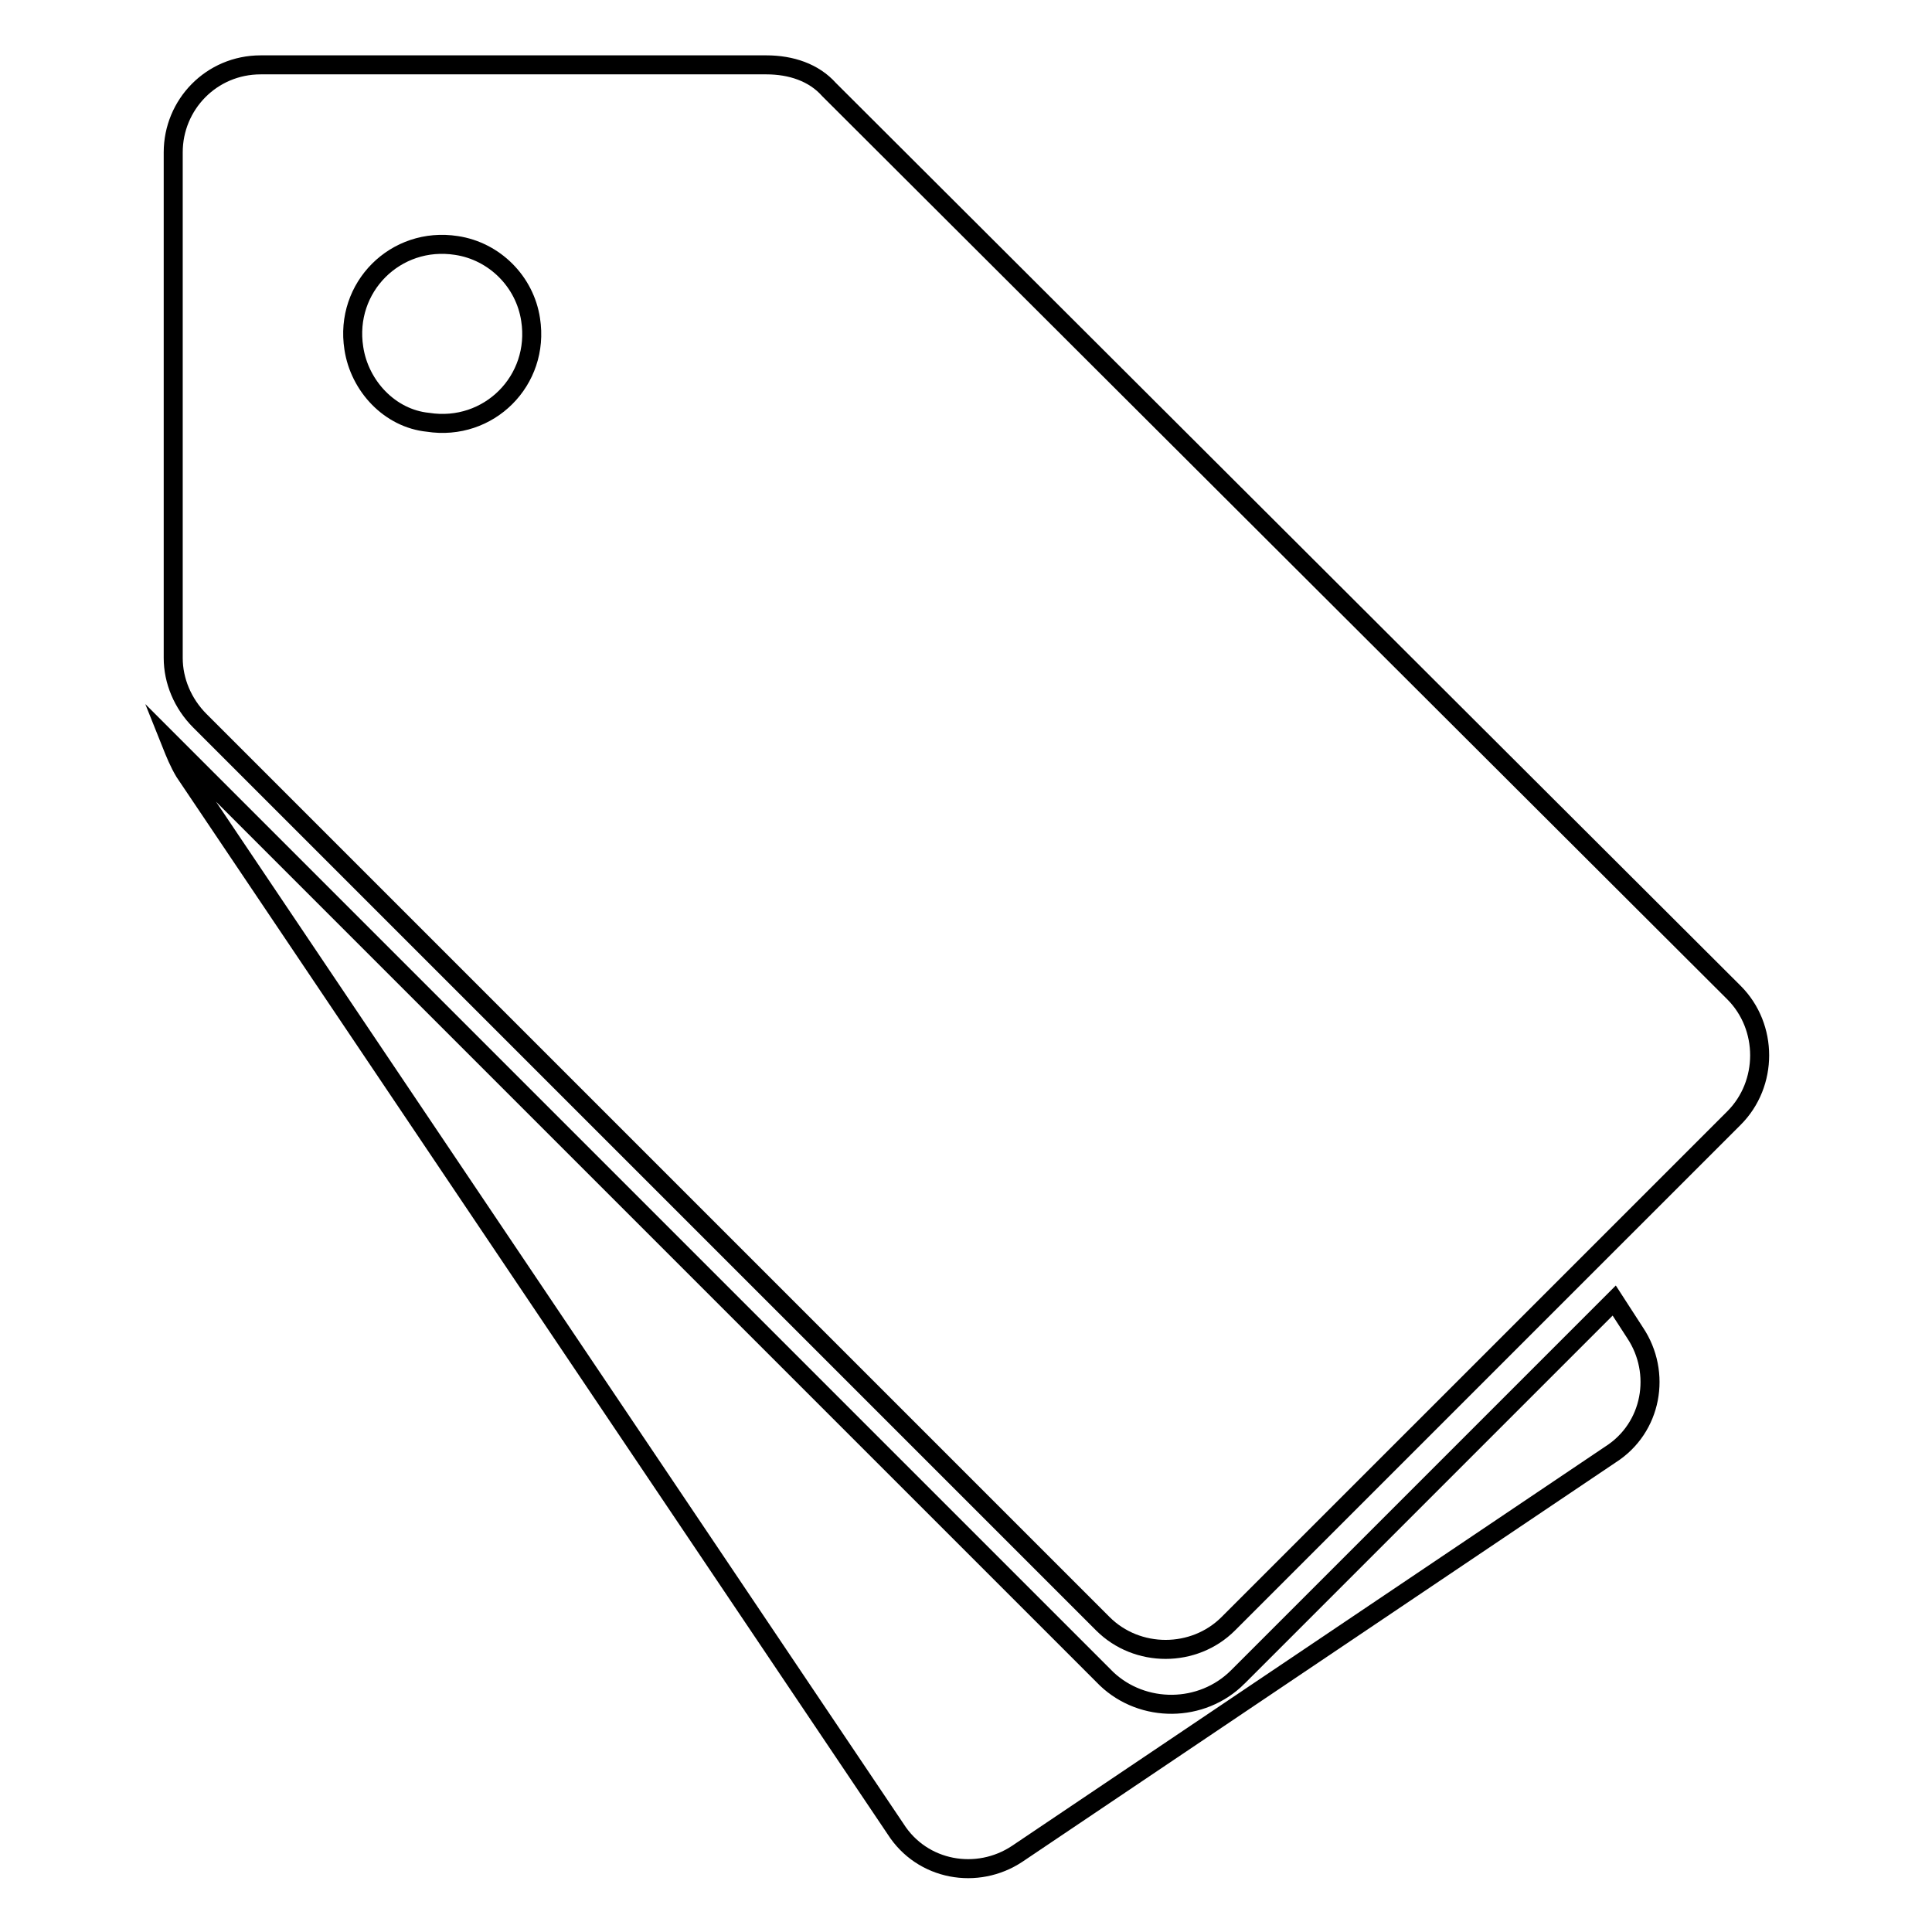
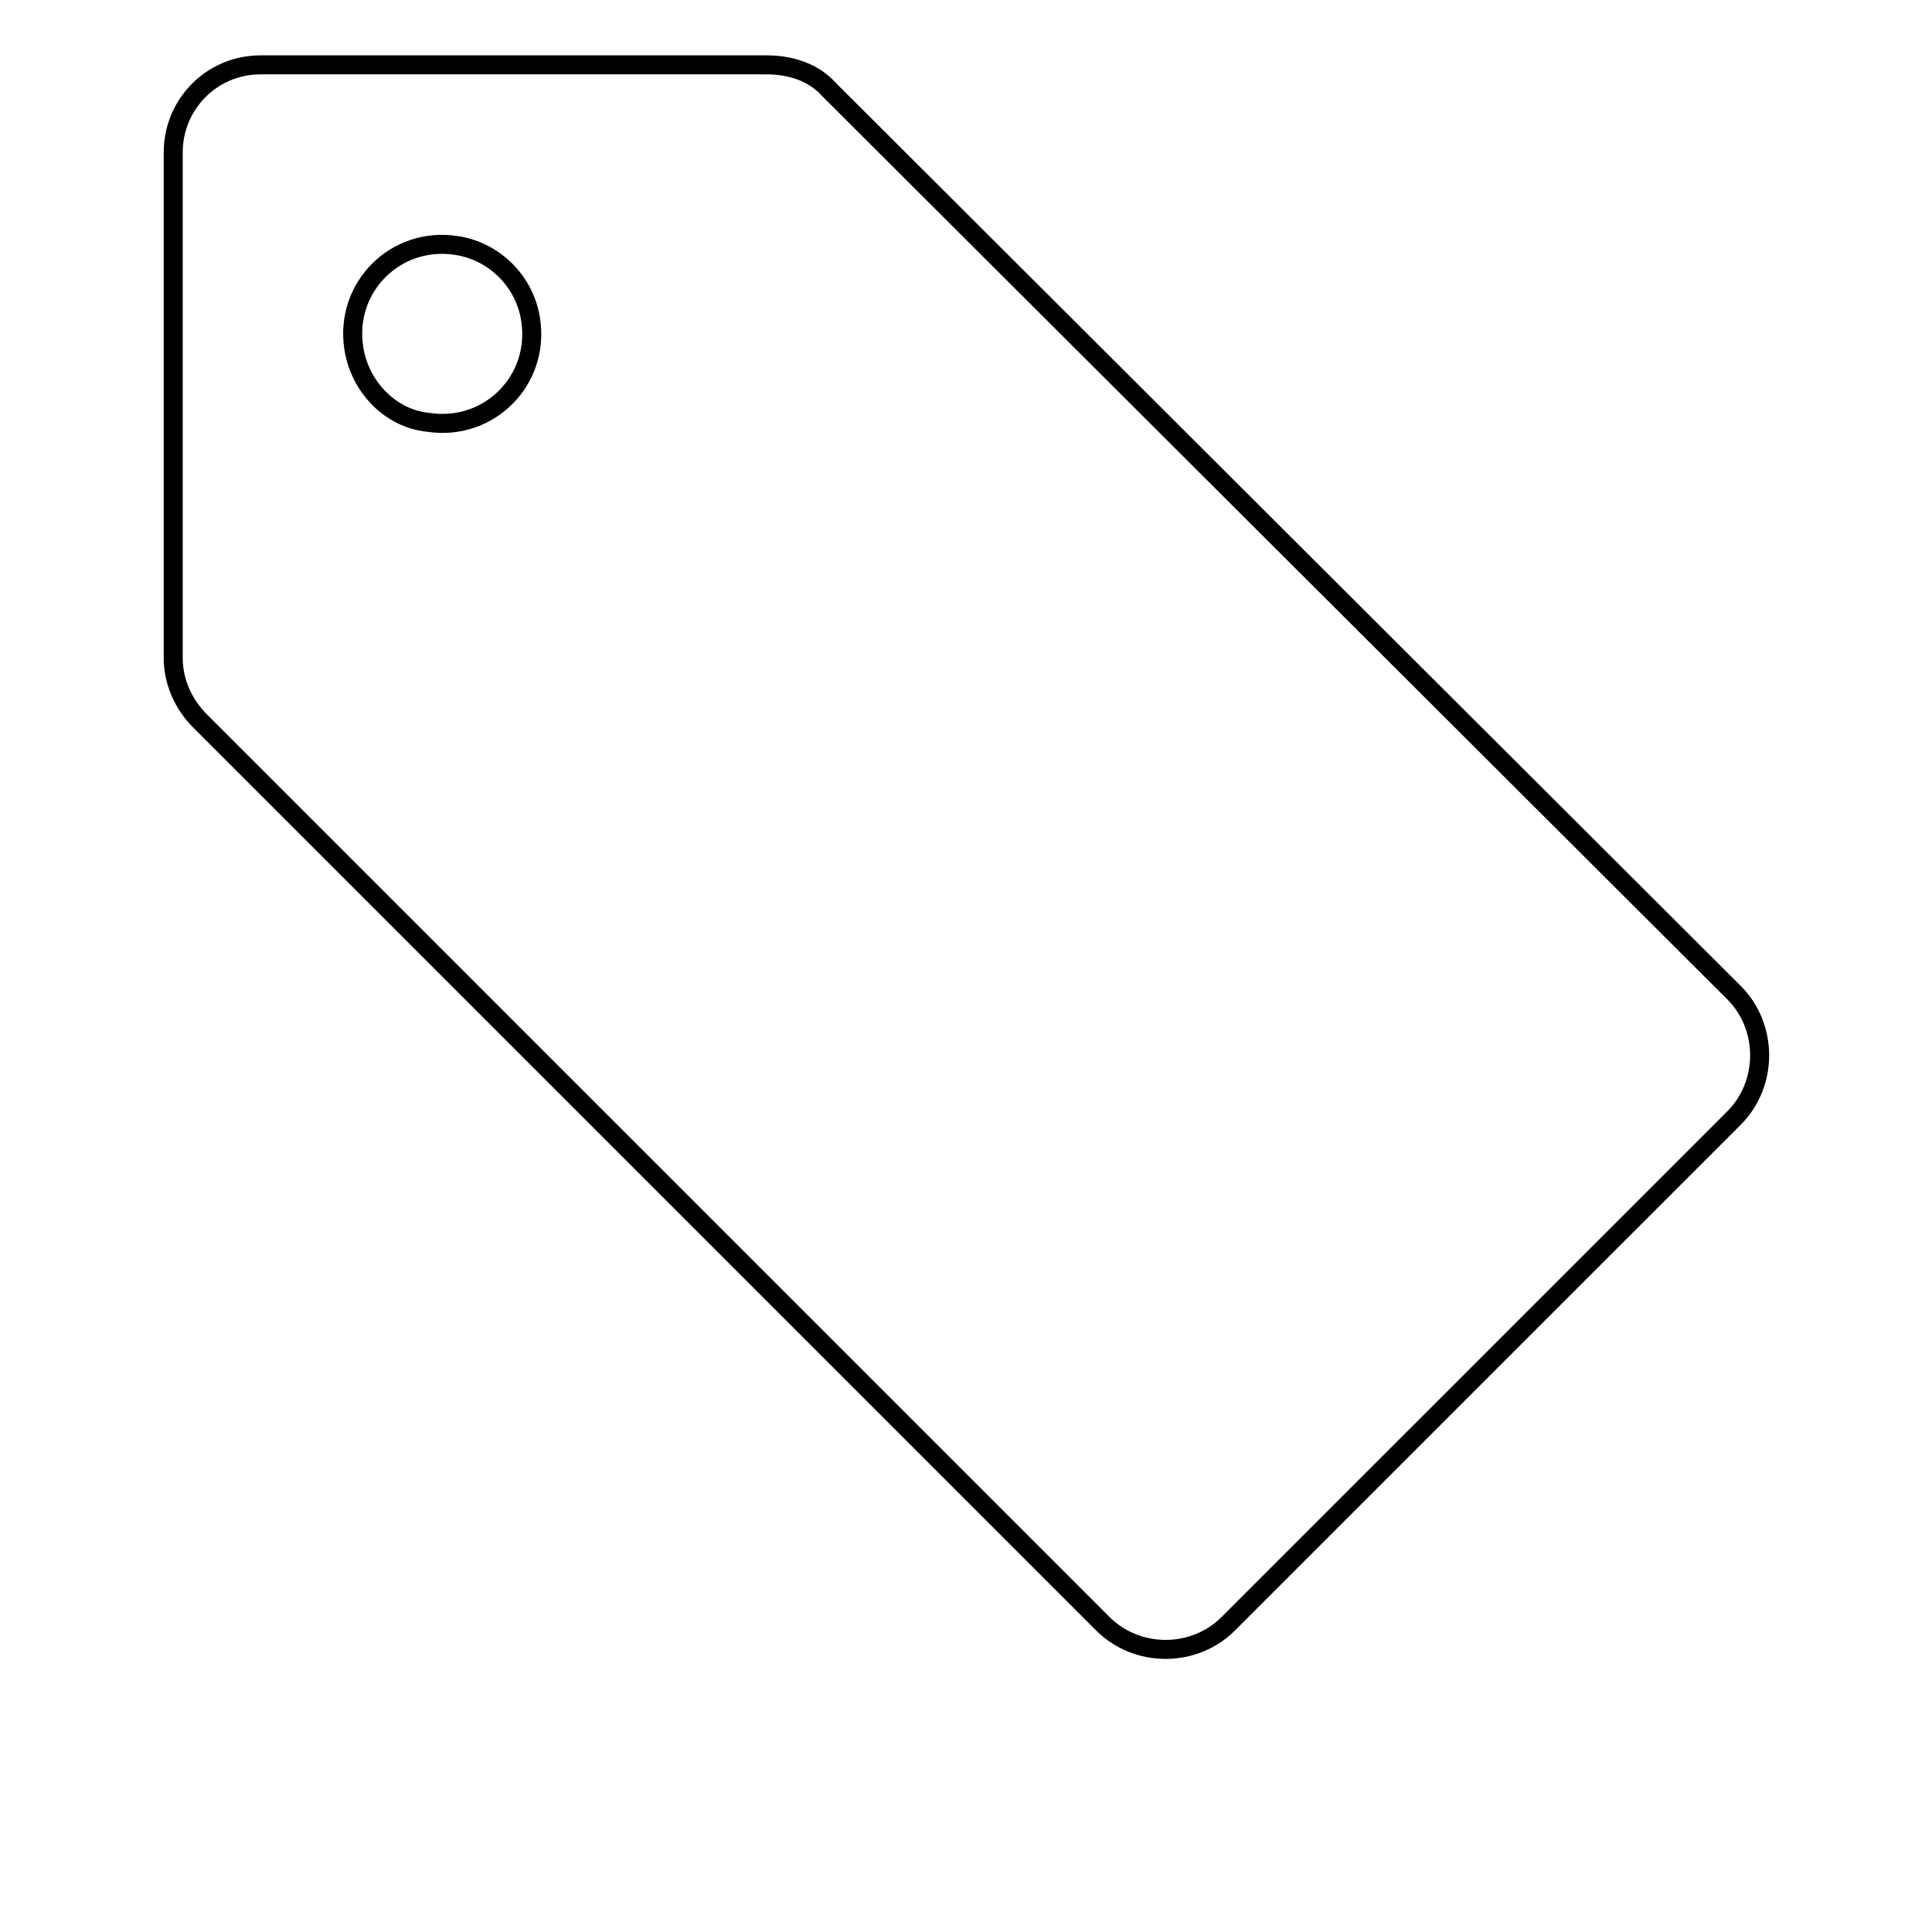
<svg xmlns="http://www.w3.org/2000/svg" width="800px" height="800px" version="1.1" viewBox="144 144 512 512">
  <defs>
    <clipPath id="b">
      <path d="m148.09 269h503.81v382.9h-503.81z" />
    </clipPath>
    <clipPath id="a">
      <path d="m148.09 148.09h503.81v503.81h-503.81z" />
    </clipPath>
  </defs>
  <g>
    <g clip-path="url(#b)">
-       <path transform="matrix(5.038 0 0 5.038 148.09 148.09)" d="m64.3 87.4 19.8-19.8 1.1 1.7c1.4 2.1 0.9 5-1.3 6.4l-31.2 21c-2.1 1.4-5 0.9-6.4-1.3l-37.4-55.6c-0.3-0.5-0.5-1-0.7-1.5l49.2 49.2c1.9 1.8 5 1.8 6.9-0.1z" fill="none" stroke="#000000" stroke-miterlimit="10" />
-     </g>
+       </g>
    <g clip-path="url(#a)">
      <path transform="matrix(5.038 0 0 5.038 148.09 148.09)" d="m39.5 2.6h-26.6c-2.6 0-4.6 2.1-4.6 4.6v26.6c0 1.2 0.5 2.4 1.4 3.3l47.5 47.5c1.8 1.8 4.8 1.8 6.6 0l26.6-26.599c1.8-1.8 1.8-4.8 0-6.6l-47.601-47.501c-0.799-0.9-2-1.3-3.3-1.3zm-21.7 14.901c-0.5-3.2 2.2-5.9 5.4-5.4 2 0.3 3.6 1.9 3.9 3.9 0.5 3.2-2.2 5.9-5.4 5.4-2-0.2-3.6-1.9-3.9-3.9z" fill="none" stroke="#000000" stroke-miterlimit="10" />
    </g>
  </g>
</svg>